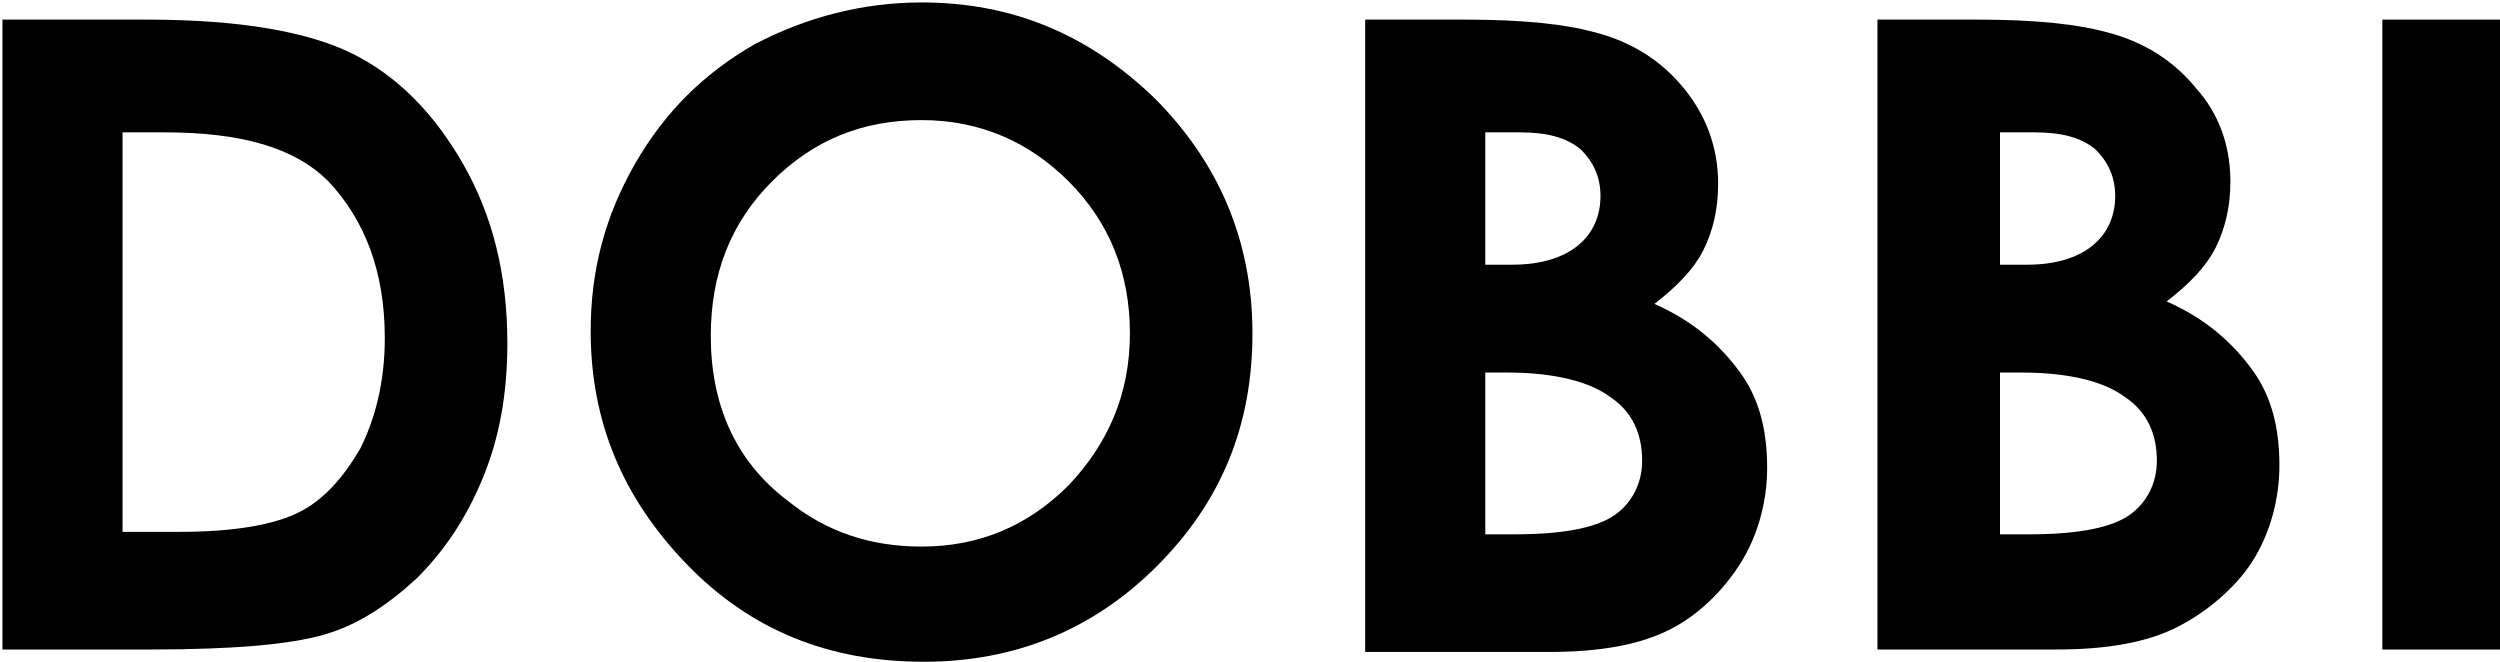
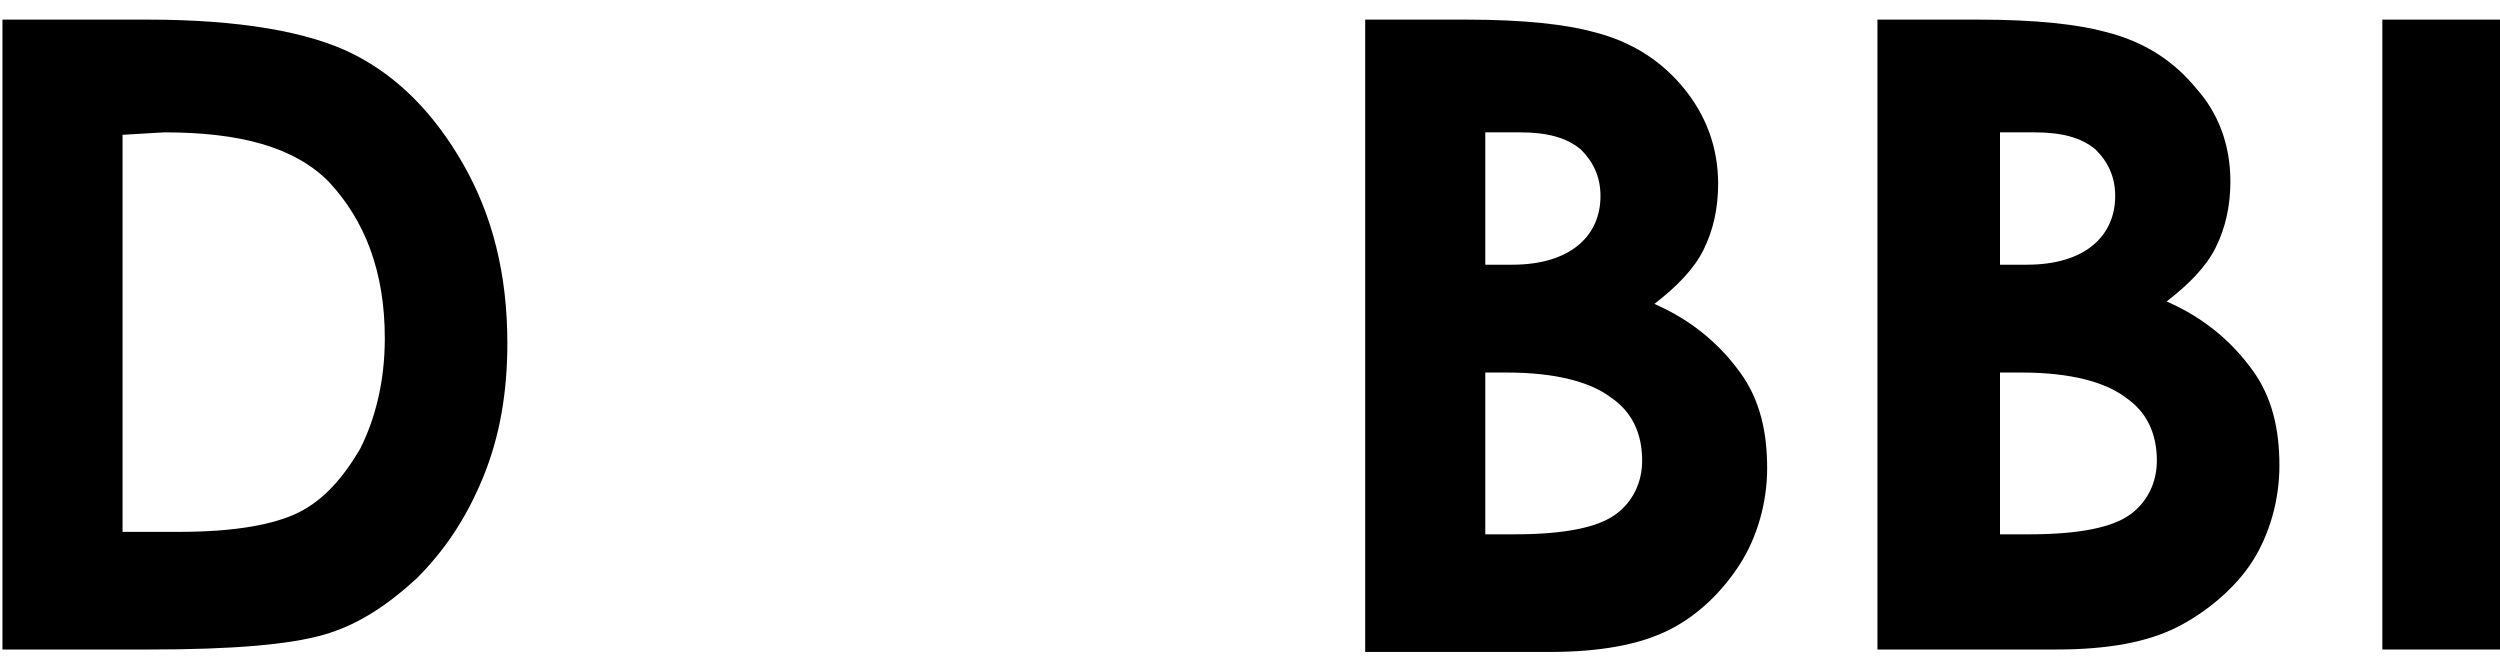
<svg xmlns="http://www.w3.org/2000/svg" version="1.1" id="Layer_1" x="0px" y="0px" viewBox="0 0 102 27" style="enable-background:new 0 0 102 27;" xml:space="preserve">
  <g>
-     <path d="M0.1,0.8H6c3.8,0,6.6,0.5,8.4,1.4s3.3,2.4,4.5,4.5c1.2,2.1,1.8,4.5,1.8,7.3c0,2-0.3,3.8-1,5.5c-0.7,1.7-1.6,3-2.7,4.1   c-1.2,1.1-2.4,1.9-3.8,2.3s-3.7,0.6-7.1,0.6H0.1V0.8z M5,5.5v16.2h2.3c2.3,0,3.9-0.3,4.9-0.8c1-0.5,1.8-1.4,2.5-2.6   c0.6-1.2,1-2.7,1-4.5c0-2.7-0.8-4.8-2.3-6.4c-1.4-1.4-3.6-2-6.7-2H5z" />
-     <path d="M37.6,0.1c3.7,0,6.8,1.3,9.5,3.9c2.6,2.6,4,5.8,4,9.6c0,3.8-1.3,6.9-3.9,9.5s-5.8,3.9-9.5,3.9c-3.9,0-7.1-1.3-9.7-4   c-2.6-2.7-3.9-5.8-3.9-9.5c0-2.5,0.6-4.7,1.8-6.8c1.2-2.1,2.8-3.7,4.9-4.9C32.9,0.7,35.2,0.1,37.6,0.1z M37.6,4.9   c-2.4,0-4.4,0.8-6.1,2.5s-2.5,3.8-2.5,6.3c0,2.8,1,5.1,3.1,6.7c1.6,1.3,3.4,1.9,5.5,1.9c2.3,0,4.3-0.8,6-2.5   c1.6-1.7,2.5-3.7,2.5-6.2c0-2.4-0.8-4.5-2.5-6.2C42,5.8,40,4.9,37.6,4.9z" />
+     <path d="M0.1,0.8H6c3.8,0,6.6,0.5,8.4,1.4s3.3,2.4,4.5,4.5c1.2,2.1,1.8,4.5,1.8,7.3c0,2-0.3,3.8-1,5.5c-0.7,1.7-1.6,3-2.7,4.1   c-1.2,1.1-2.4,1.9-3.8,2.3s-3.7,0.6-7.1,0.6H0.1V0.8z M5,5.5v16.2h2.3c2.3,0,3.9-0.3,4.9-0.8c1-0.5,1.8-1.4,2.5-2.6   c0.6-1.2,1-2.7,1-4.5c0-2.7-0.8-4.8-2.3-6.4c-1.4-1.4-3.6-2-6.7-2z" />
    <path d="M55.7,26.5V0.8h4.1c2.4,0,4.1,0.2,5.2,0.5c1.6,0.4,2.8,1.2,3.7,2.3c0.9,1.1,1.4,2.4,1.4,3.9c0,1-0.2,1.9-0.6,2.7   c-0.4,0.8-1.1,1.5-2,2.2c1.6,0.7,2.7,1.7,3.5,2.8s1.1,2.4,1.1,3.9c0,1.4-0.4,2.8-1.1,3.9s-1.7,2.1-2.9,2.7   c-1.2,0.6-2.8,0.9-4.9,0.9H55.7z M60.6,5.4v5.4h1.1c1.2,0,2.1-0.3,2.7-0.8c0.6-0.5,0.9-1.2,0.9-2c0-0.8-0.3-1.4-0.8-1.9   c-0.6-0.5-1.4-0.7-2.5-0.7H60.6z M60.6,15.2v6.6h1.2c2.1,0,3.4-0.3,4.1-0.8c0.7-0.5,1.1-1.3,1.1-2.2c0-1.1-0.4-2-1.3-2.6   c-0.8-0.6-2.2-1-4.2-1H60.6z" />
    <path d="M76.6,26.5V0.8h4.1c2.4,0,4.1,0.2,5.2,0.5c1.6,0.4,2.8,1.2,3.7,2.3C90.5,4.6,91,5.9,91,7.4c0,1-0.2,1.9-0.6,2.7   c-0.4,0.8-1.1,1.5-2,2.2c1.6,0.7,2.7,1.7,3.5,2.8s1.1,2.4,1.1,3.9c0,1.4-0.4,2.8-1.1,3.9S90,25,88.8,25.6c-1.2,0.6-2.8,0.9-4.9,0.9   H76.6z M81.6,5.4v5.4h1.1c1.2,0,2.1-0.3,2.7-0.8c0.6-0.5,0.9-1.2,0.9-2c0-0.8-0.3-1.4-0.8-1.9c-0.6-0.5-1.4-0.7-2.5-0.7H81.6z    M81.6,15.2v6.6h1.2c2.1,0,3.4-0.3,4.1-0.8c0.7-0.5,1.1-1.3,1.1-2.2c0-1.1-0.4-2-1.3-2.6c-0.8-0.6-2.2-1-4.2-1H81.6z" />
    <path d="M97.2,0.8h4.9v25.7h-4.9V0.8z" />
  </g>
</svg>